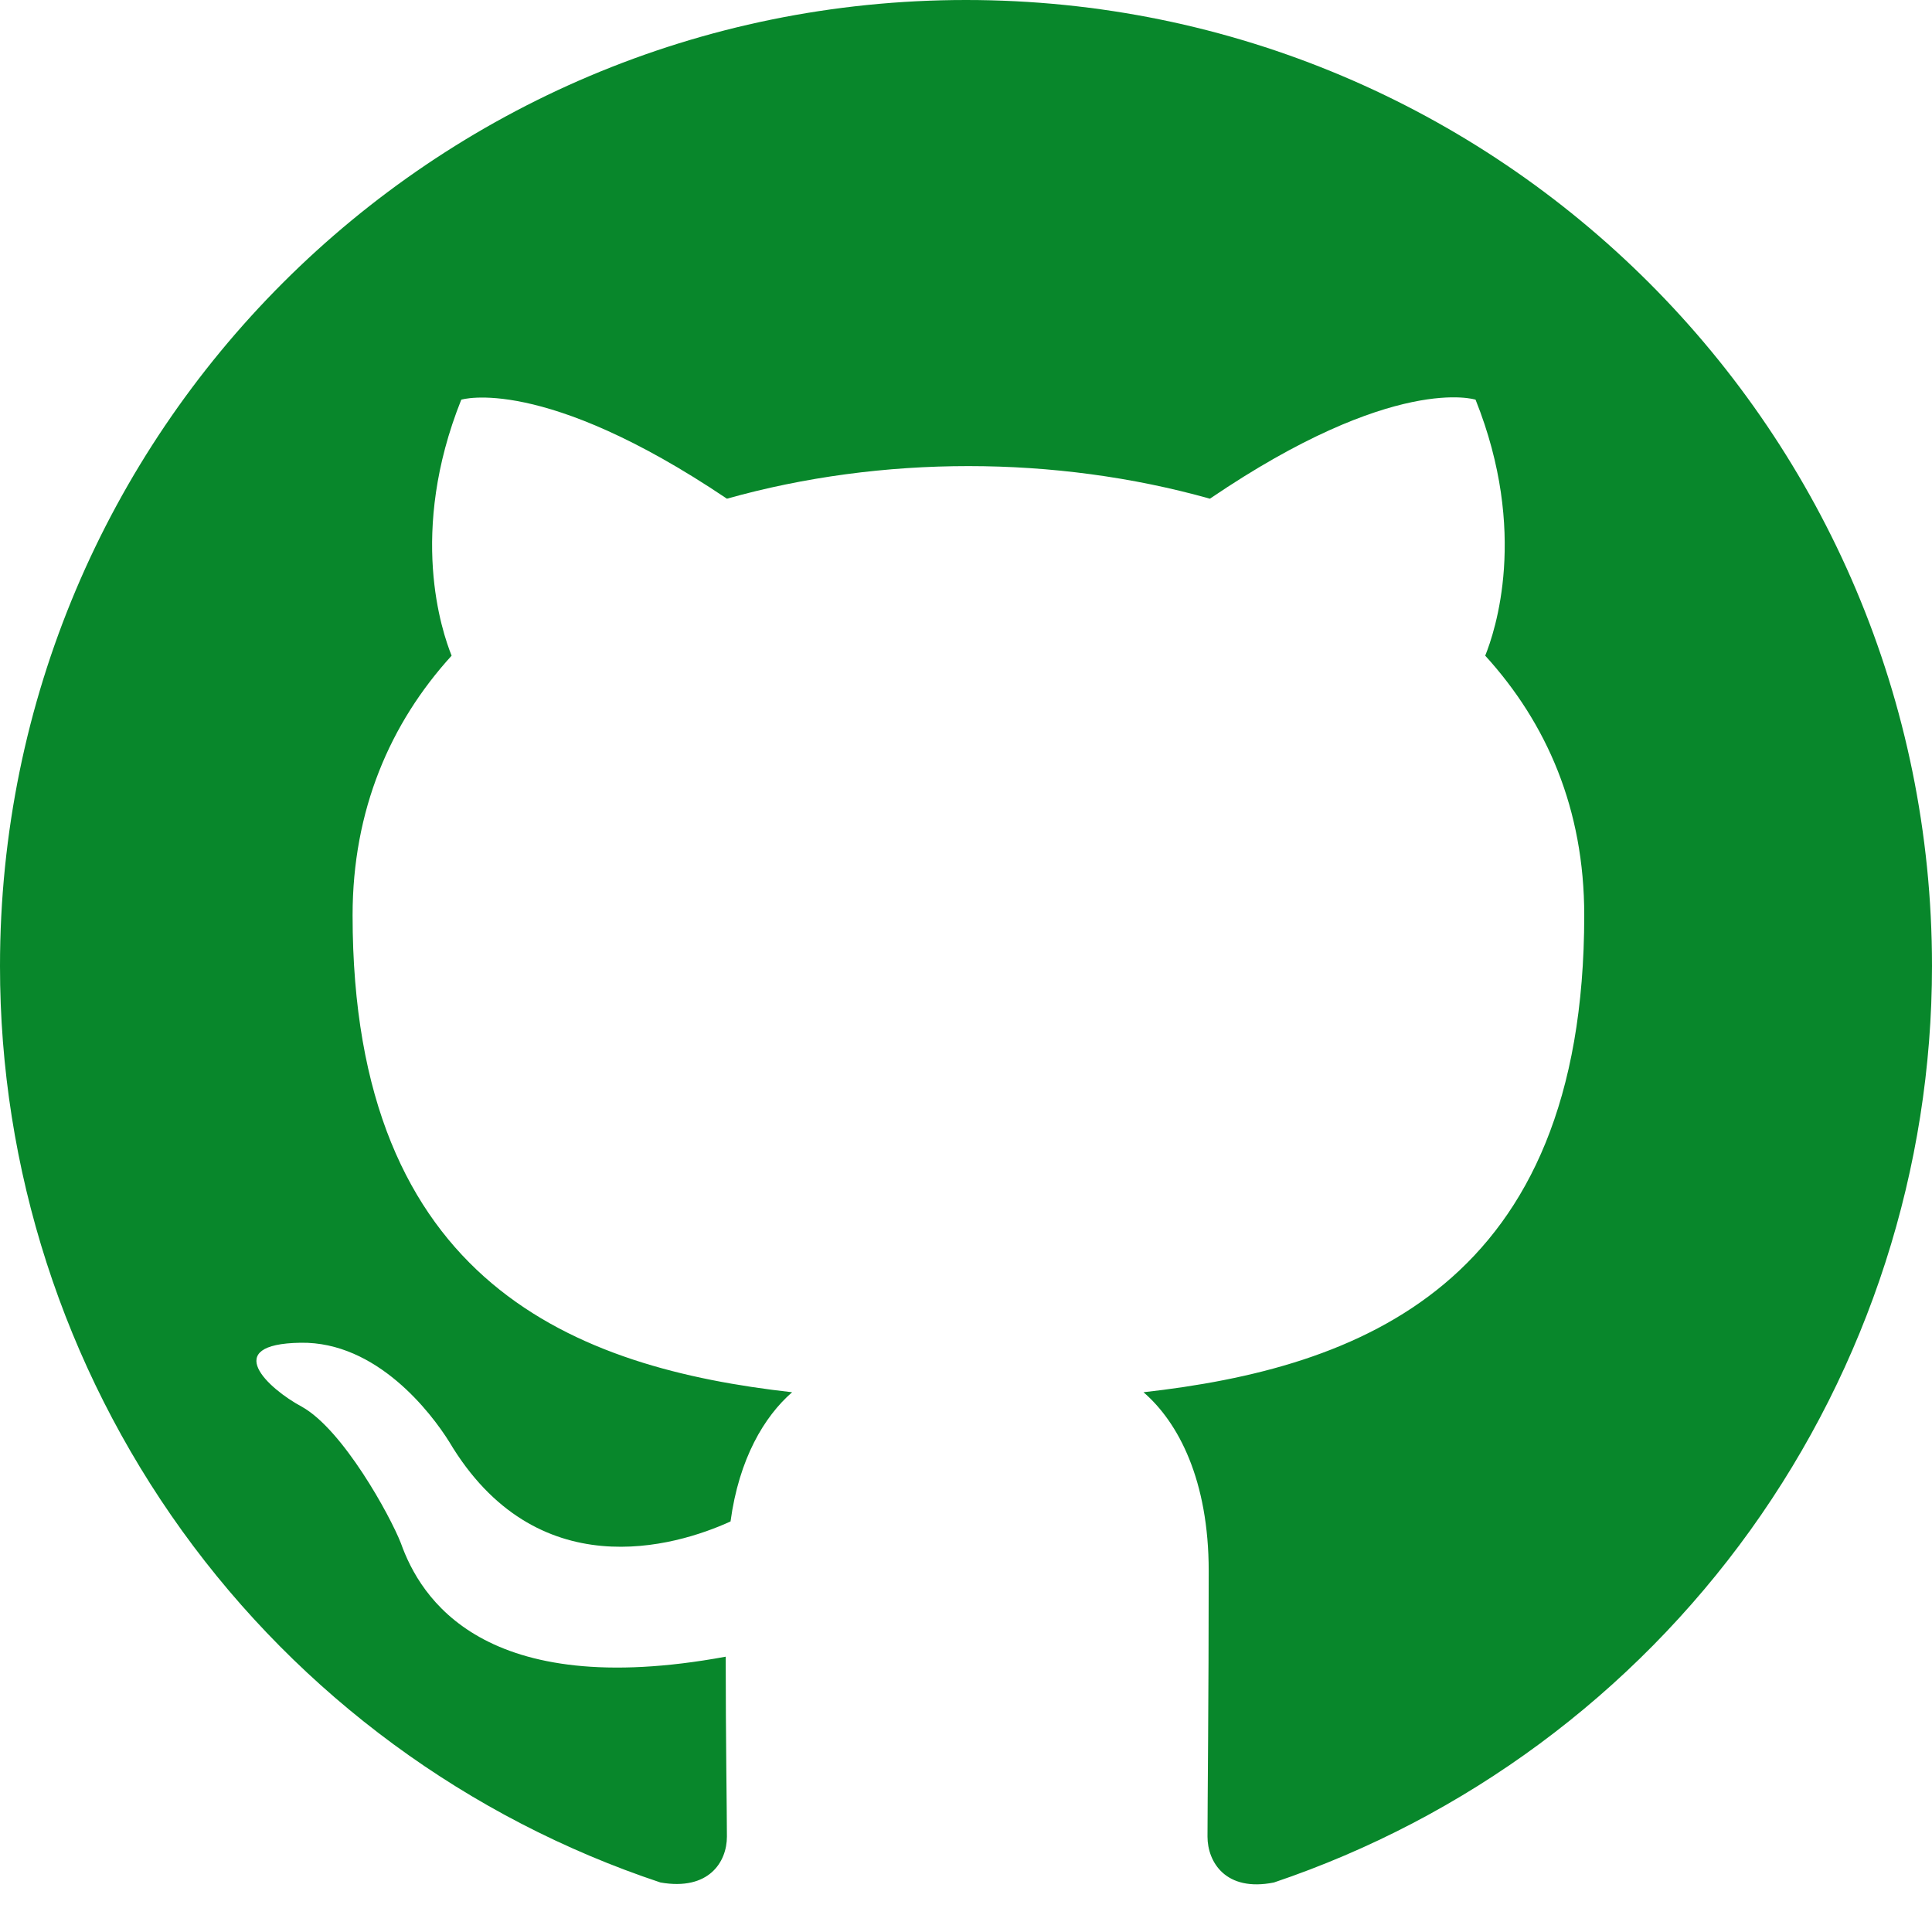
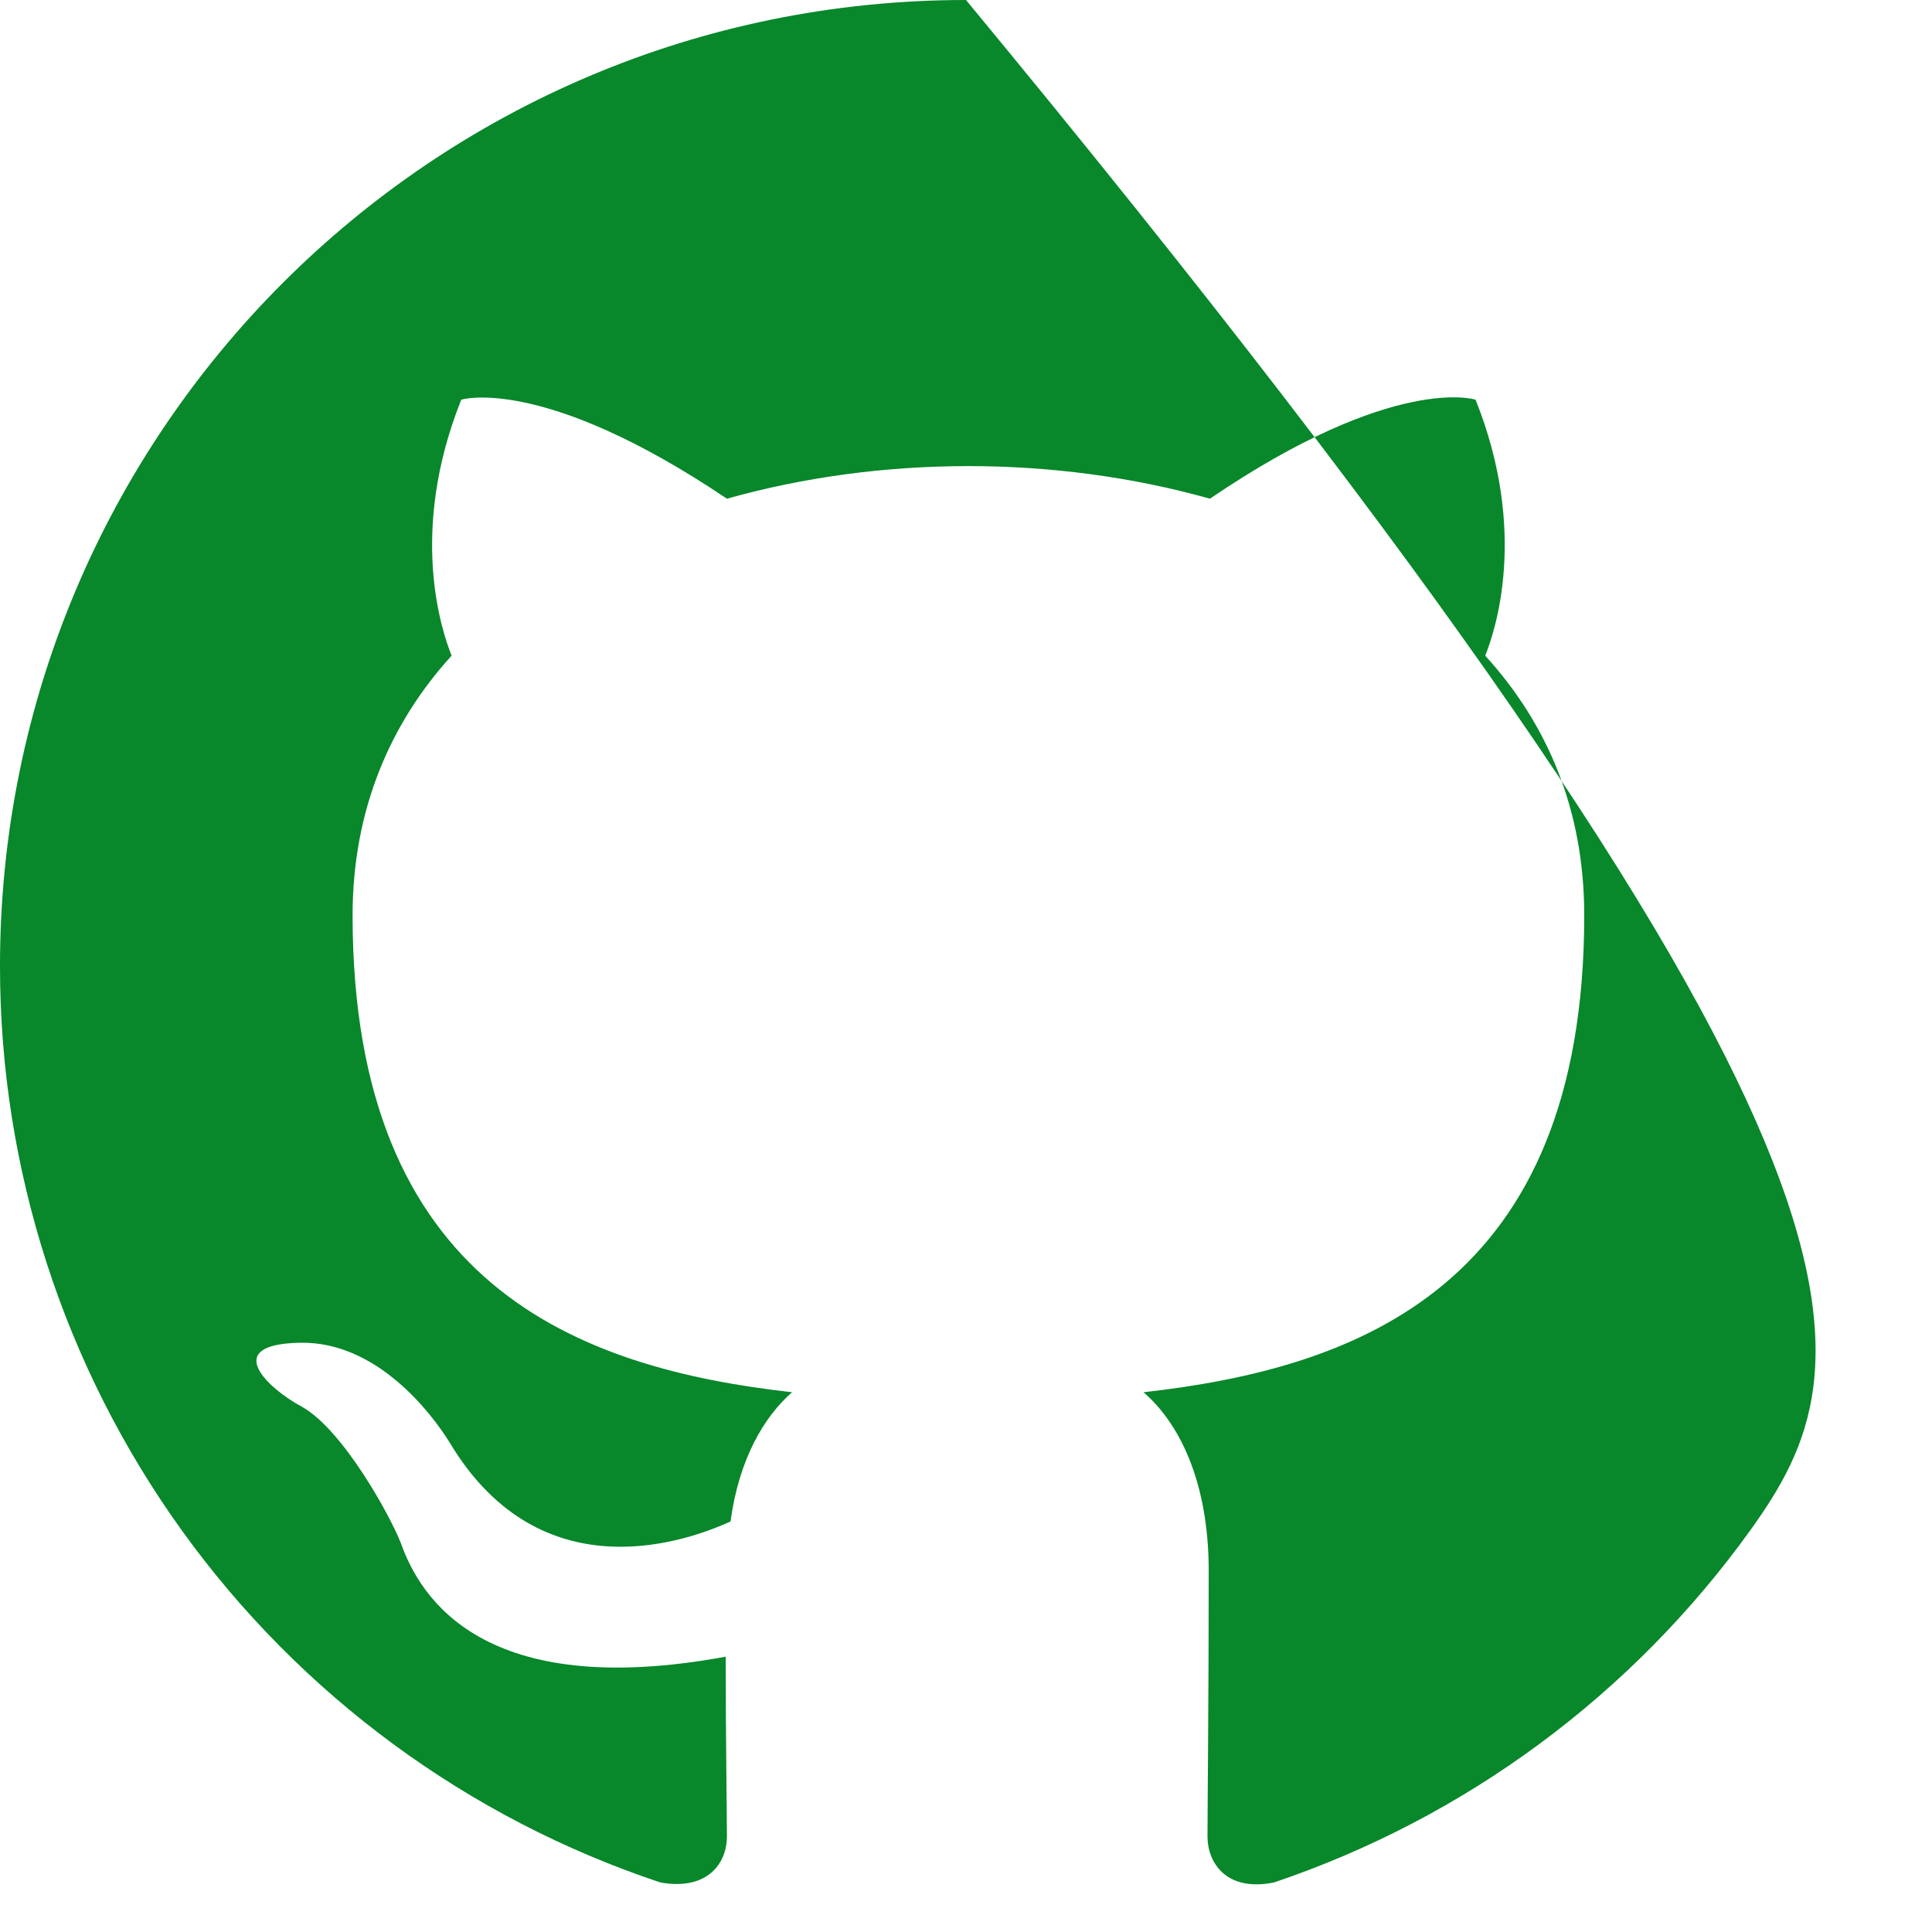
<svg xmlns="http://www.w3.org/2000/svg" width="16" height="16" viewBox="0 0 16 16" fill="none">
-   <path d="M8 0C12.42 0 16 3.58 16 8C16 9.676 15.473 11.31 14.496 12.672C13.518 14.033 12.138 15.054 10.55 15.59C10.15 15.67 10 15.42 10 15.21C10 14.94 10.01 14.08 10.01 13.01C10.01 12.26 9.76 11.78 9.47 11.53C11.25 11.33 13.12 10.65 13.12 7.58C13.12 6.7 12.81 5.99 12.3 5.43C12.38 5.23 12.66 4.41 12.22 3.31C12.22 3.31 11.55 3.09 10.02 4.13C9.38 3.95 8.7 3.86 8.02 3.86C7.34 3.86 6.66 3.95 6.02 4.13C4.49 3.1 3.82 3.31 3.82 3.31C3.38 4.41 3.66 5.23 3.74 5.43C3.23 5.99 2.92 6.71 2.92 7.58C2.92 10.64 4.78 11.33 6.56 11.53C6.33 11.73 6.12 12.08 6.05 12.6C5.59 12.81 4.44 13.15 3.72 11.94C3.57 11.7 3.12 11.11 2.49 11.12C1.82 11.13 2.22 11.5 2.5 11.65C2.84 11.84 3.23 12.55 3.32 12.78C3.48 13.23 4 14.09 6.01 13.72C6.01 14.39 6.02 15.02 6.02 15.21C6.02 15.42 5.87 15.66 5.47 15.59C3.877 15.06 2.491 14.041 1.509 12.679C0.527 11.316 -0.001 9.679 1.10231e-06 8C1.10231e-06 3.58 3.58 0 8 0Z" fill="#08872B" />
+   <path d="M8 0C16 9.676 15.473 11.31 14.496 12.672C13.518 14.033 12.138 15.054 10.55 15.59C10.15 15.67 10 15.42 10 15.21C10 14.94 10.01 14.08 10.01 13.01C10.01 12.26 9.76 11.78 9.47 11.53C11.25 11.33 13.12 10.65 13.12 7.58C13.12 6.7 12.81 5.99 12.3 5.43C12.38 5.23 12.66 4.41 12.22 3.31C12.22 3.31 11.55 3.09 10.02 4.13C9.38 3.95 8.7 3.86 8.02 3.86C7.34 3.86 6.66 3.95 6.02 4.13C4.49 3.1 3.82 3.31 3.82 3.31C3.38 4.41 3.66 5.23 3.74 5.43C3.23 5.99 2.92 6.71 2.92 7.58C2.92 10.64 4.78 11.33 6.56 11.53C6.33 11.73 6.12 12.08 6.05 12.6C5.59 12.81 4.44 13.15 3.72 11.94C3.57 11.7 3.12 11.11 2.49 11.12C1.82 11.13 2.22 11.5 2.5 11.65C2.84 11.84 3.23 12.55 3.32 12.78C3.48 13.23 4 14.09 6.01 13.72C6.01 14.39 6.02 15.02 6.02 15.21C6.02 15.42 5.87 15.66 5.47 15.59C3.877 15.06 2.491 14.041 1.509 12.679C0.527 11.316 -0.001 9.679 1.10231e-06 8C1.10231e-06 3.58 3.58 0 8 0Z" fill="#08872B" />
</svg>